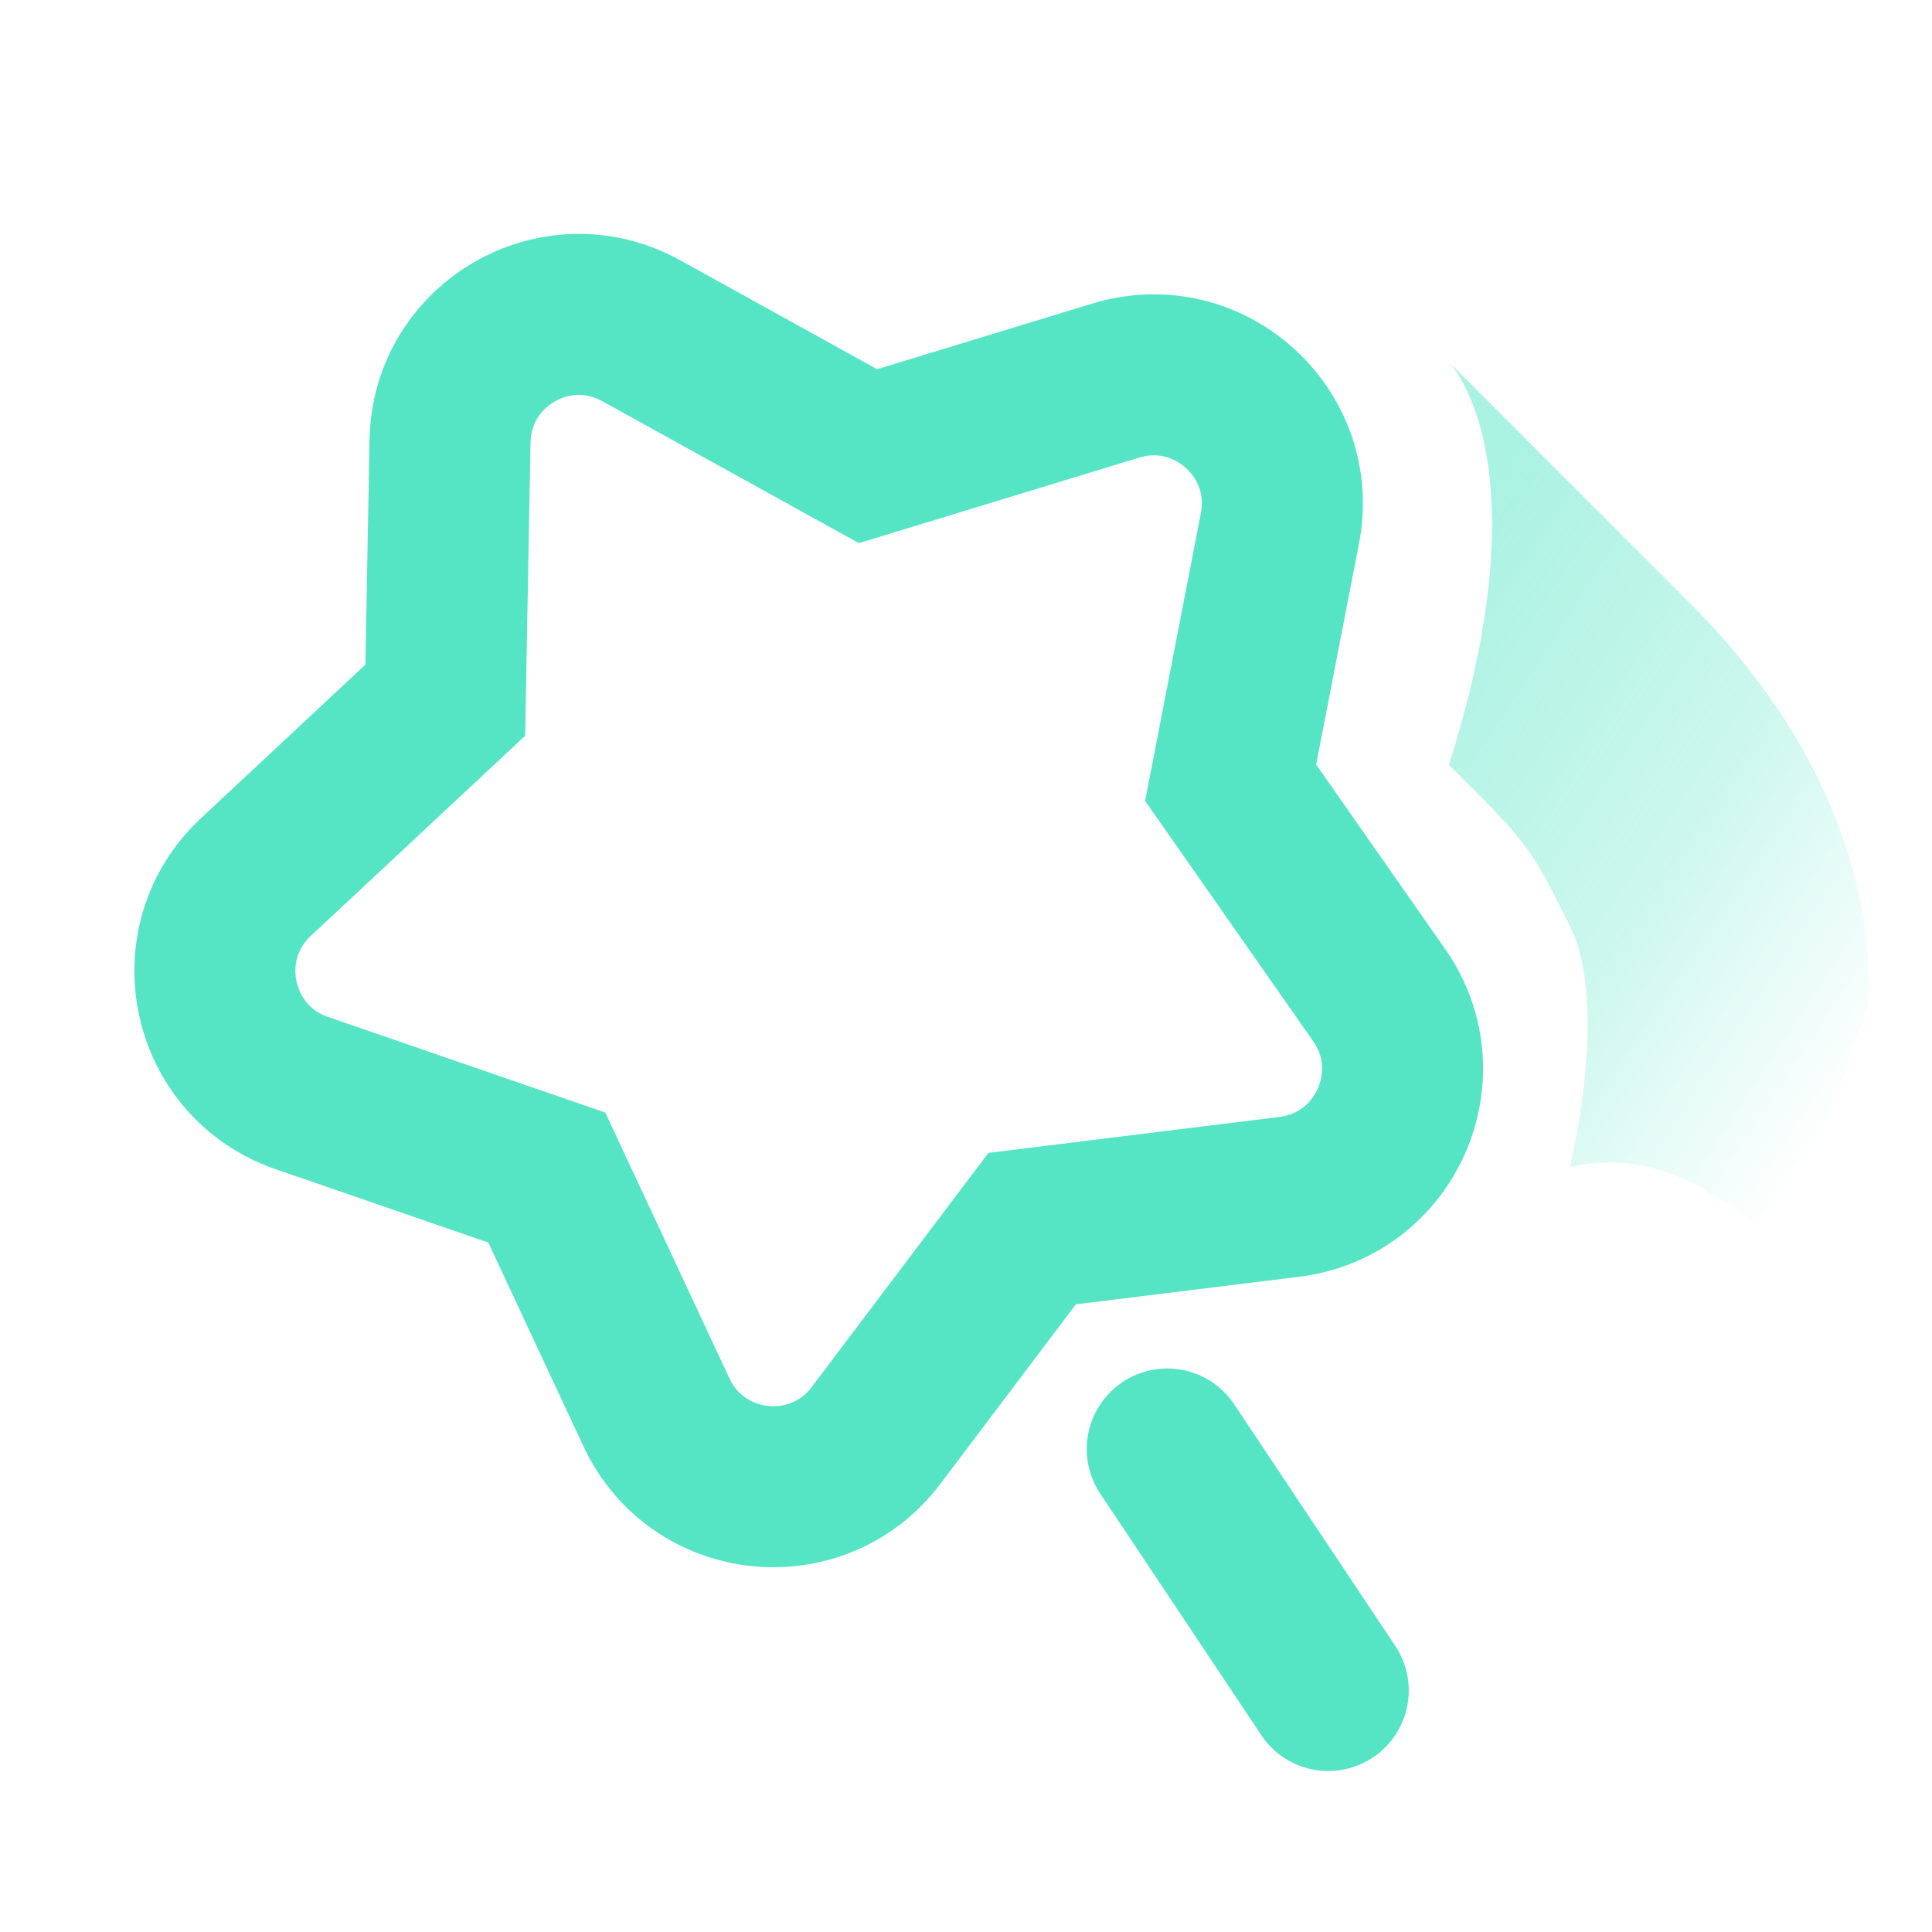
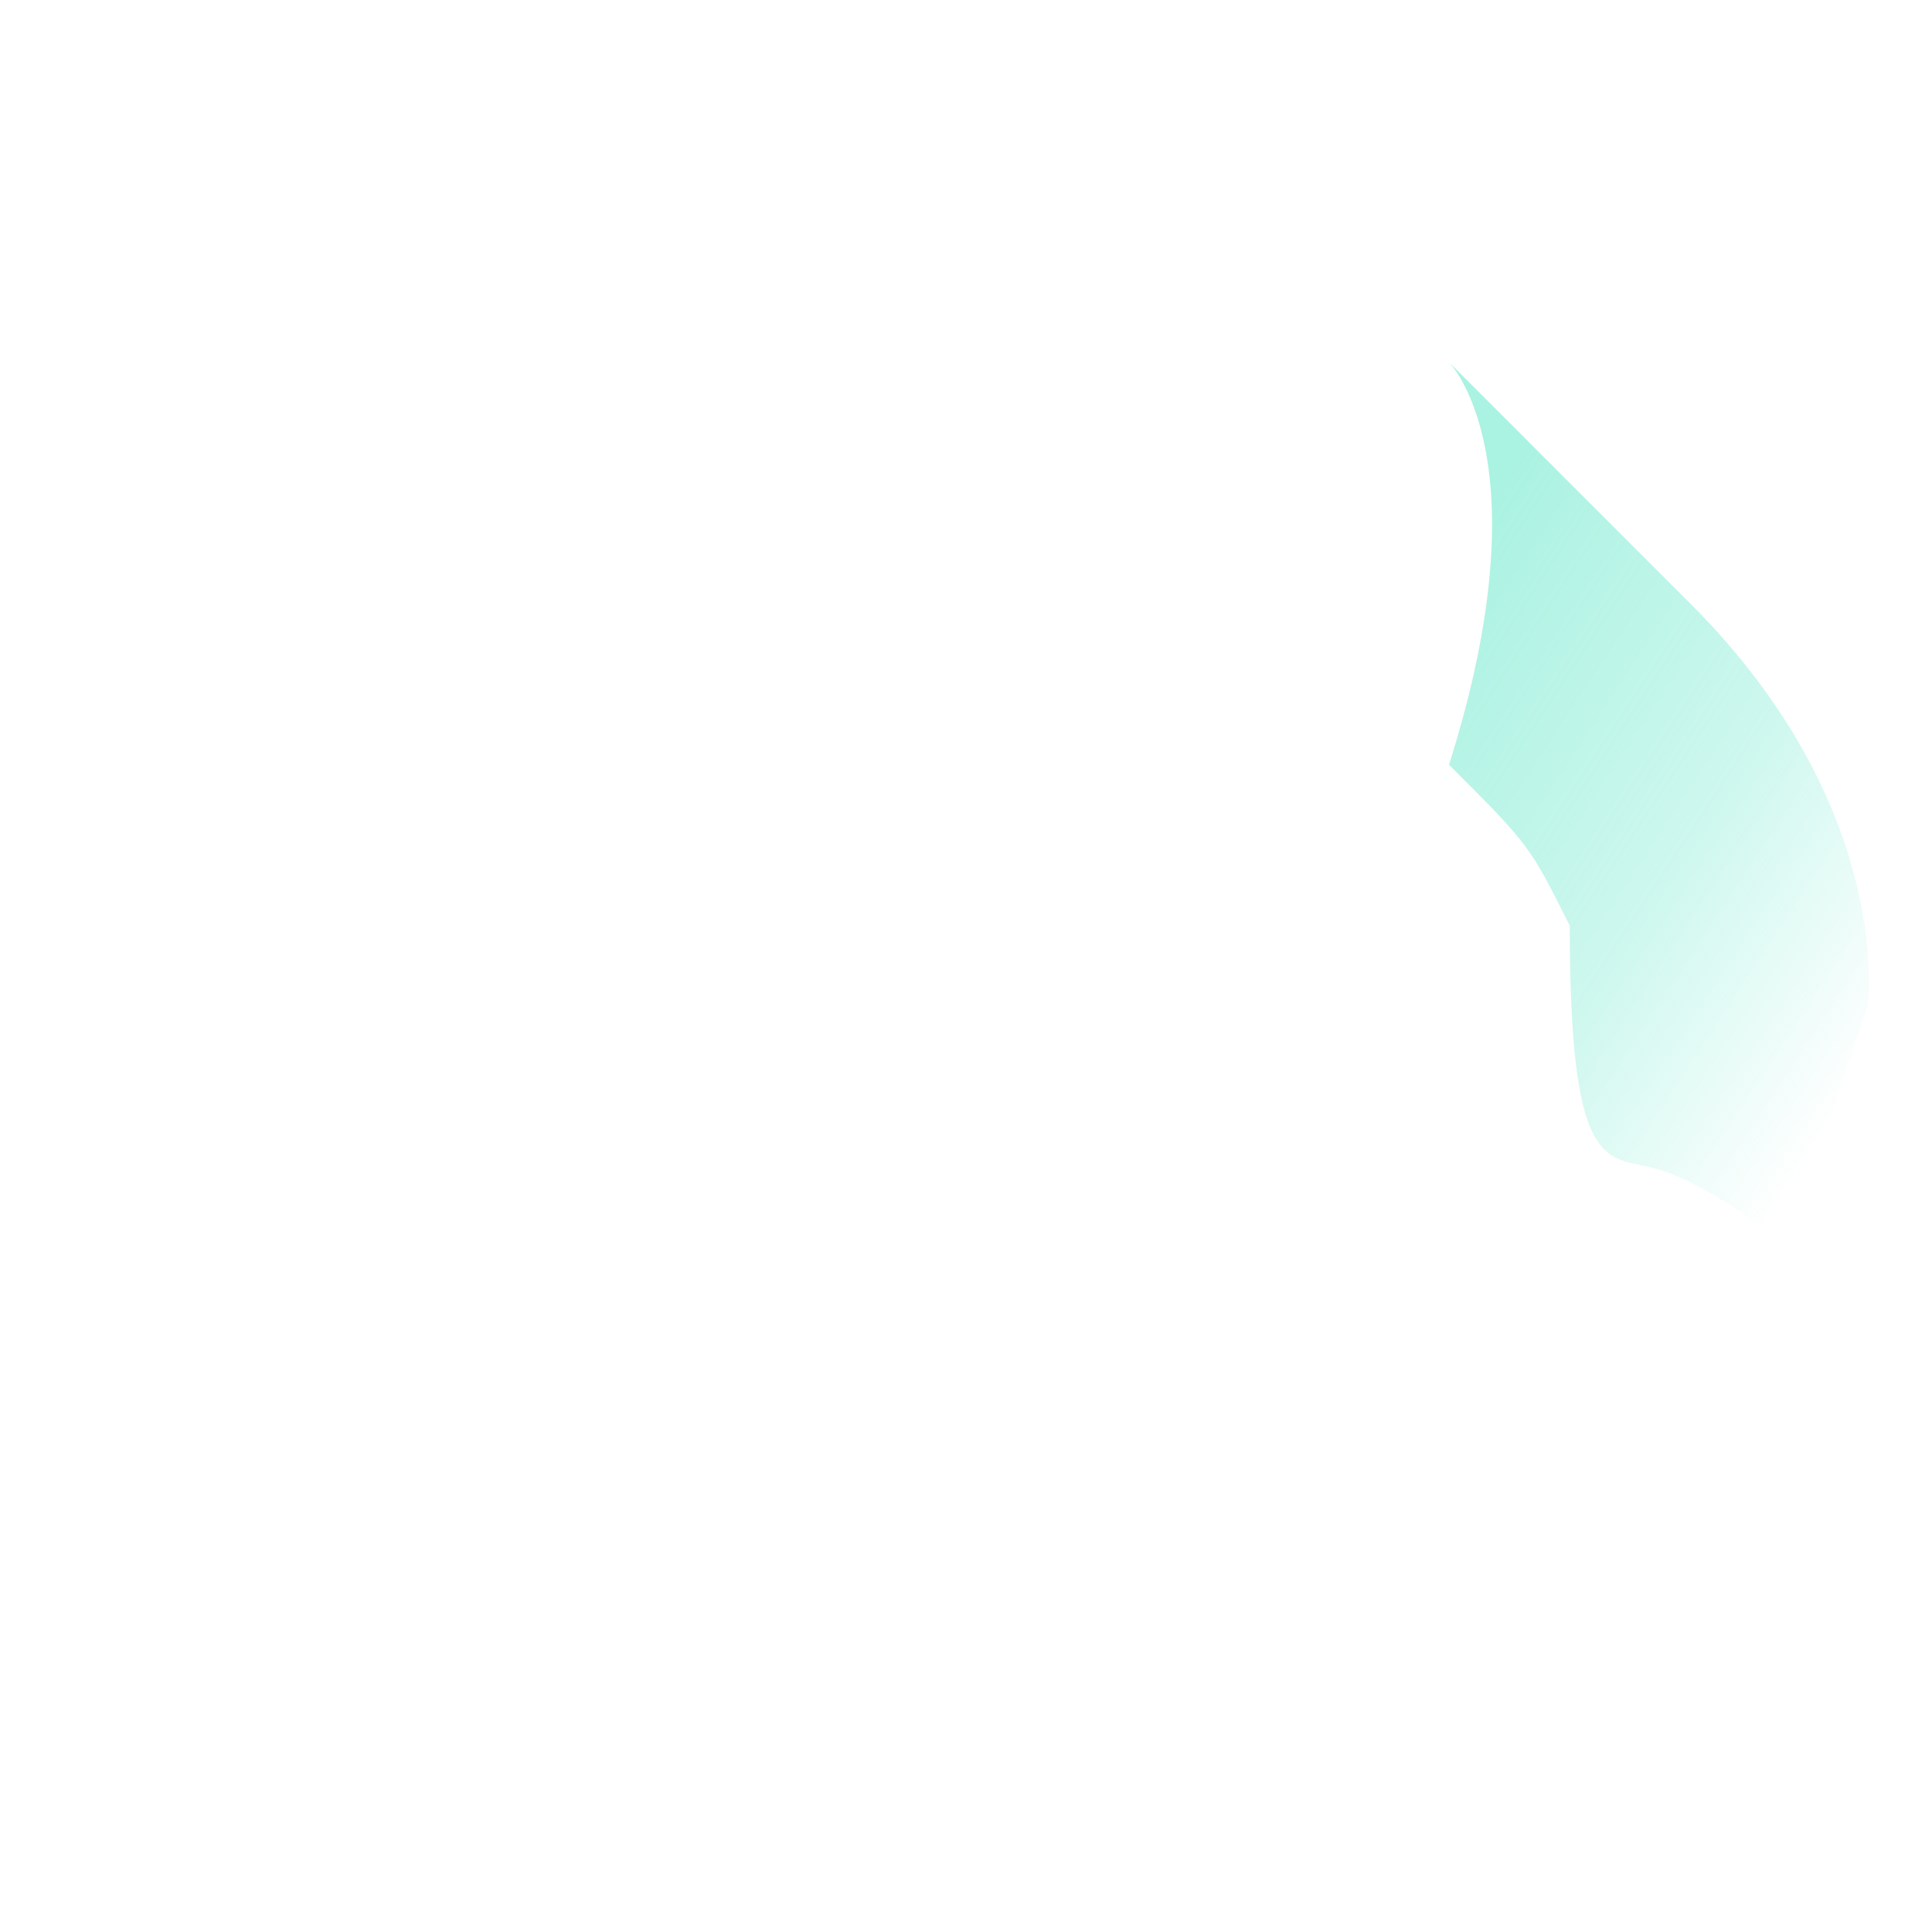
<svg xmlns="http://www.w3.org/2000/svg" width="44" height="44" viewBox="0 0 44 44" fill="none">
-   <path d="M14.42 7.438C12.582 6.575 10.432 7.817 10.26 9.84L10.249 10.044L10.141 15.947L5.826 19.976C4.21 21.485 4.782 24.172 6.872 24.893L12.453 26.818L14.951 32.167C15.887 34.17 18.618 34.458 19.95 32.693L23.506 27.981L29.365 27.257C31.559 26.986 32.677 24.477 31.41 22.664L28.027 17.826L29.15 12.031C29.57 9.86 27.528 8.022 25.413 8.667L19.768 10.389L14.602 7.531L14.42 7.438Z" stroke="#55E5C5" stroke-width="3.667" />
-   <path d="M26.583 33L30.25 38.5" stroke="#55E5C5" stroke-width="3.667" stroke-linecap="round" />
-   <path d="M35.75 21.083C36.667 22.917 35.75 26.583 35.75 26.583C35.75 26.583 36.538 26.339 37.583 26.583C38.958 26.904 40.697 28.416 40.697 28.416L42.531 22.916C42.531 22.916 43.174 18.424 38.5 13.75L33 8.25C33 8.25 35.206 10.456 33 17.416C34.833 19.25 34.833 19.25 35.75 21.083L35.75 21.083Z" fill="url(#paint0_linear_4_50706)" fill-opacity="0.5" />
+   <path d="M35.75 21.083C35.75 26.583 36.538 26.339 37.583 26.583C38.958 26.904 40.697 28.416 40.697 28.416L42.531 22.916C42.531 22.916 43.174 18.424 38.5 13.75L33 8.25C33 8.25 35.206 10.456 33 17.416C34.833 19.25 34.833 19.25 35.75 21.083L35.75 21.083Z" fill="url(#paint0_linear_4_50706)" fill-opacity="0.5" />
  <defs>
    <linearGradient id="paint0_linear_4_50706" x1="30.998" y1="15.583" x2="43.137" y2="23.587" gradientUnits="userSpaceOnUse">
      <stop stop-color="#55E5C5" />
      <stop offset="0.57" stop-color="#55E5C5" stop-opacity="0.578" />
      <stop offset="1" stop-color="#55E5C5" stop-opacity="0" />
    </linearGradient>
  </defs>
</svg>